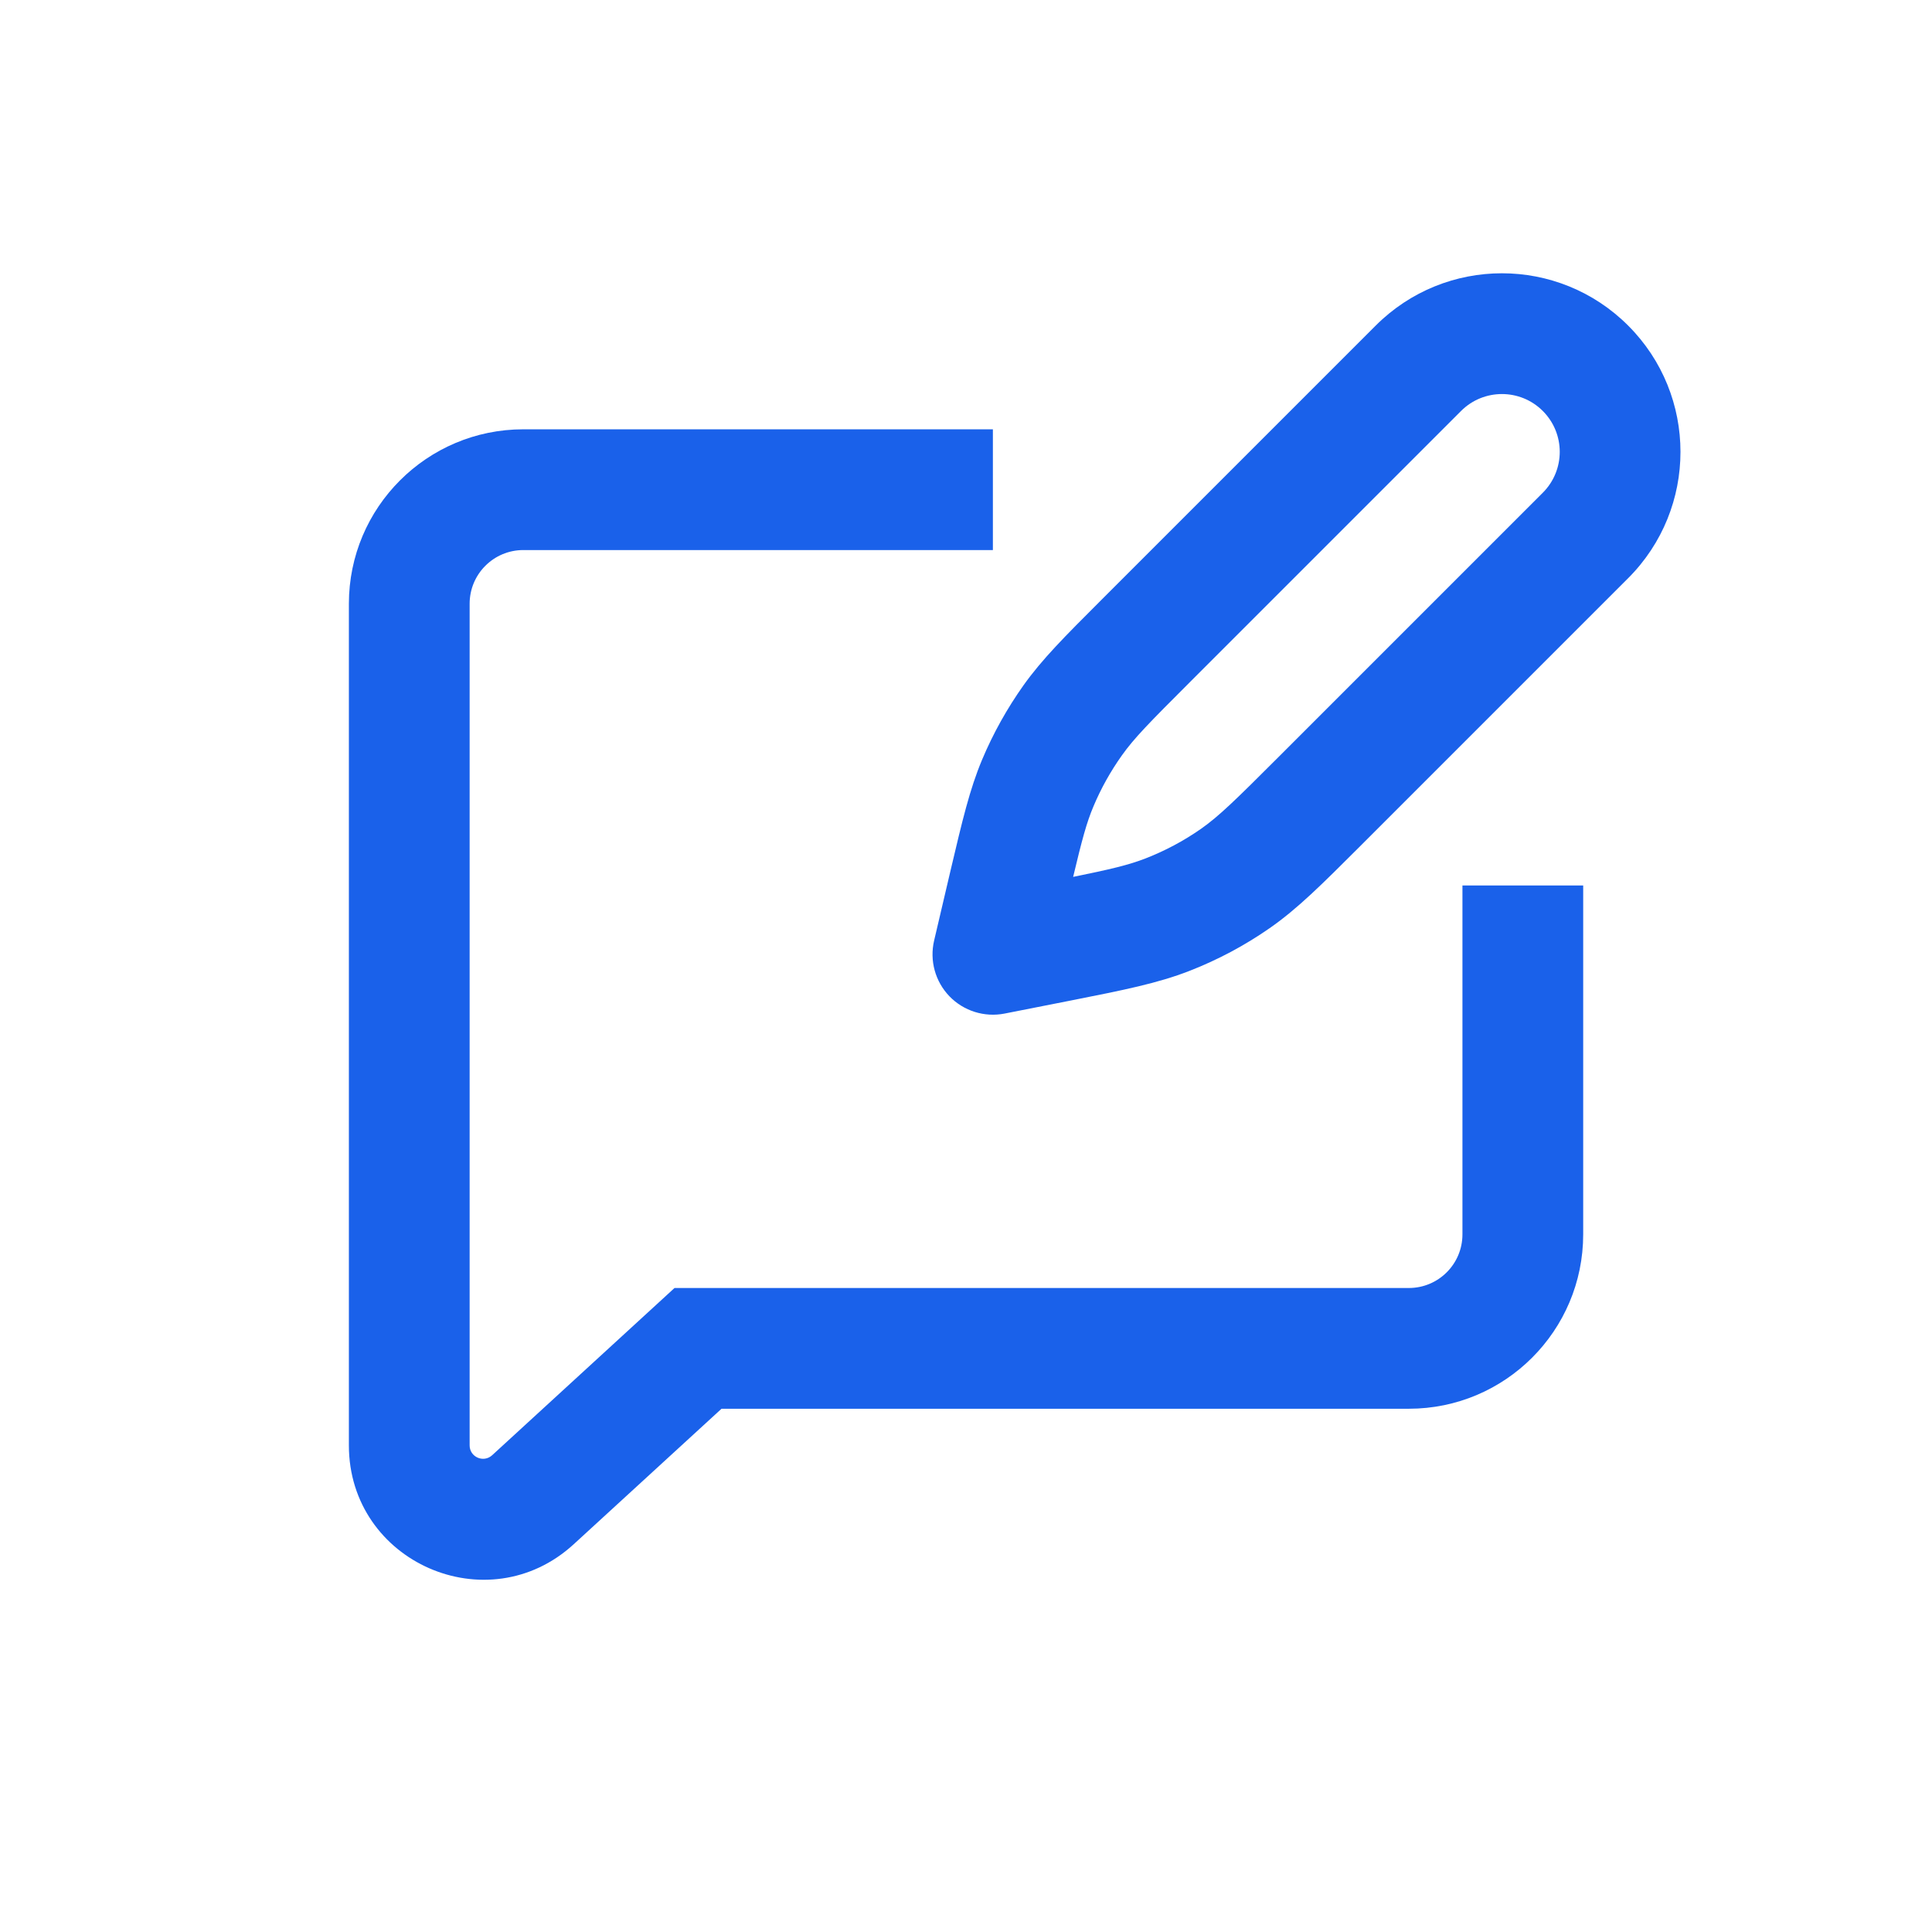
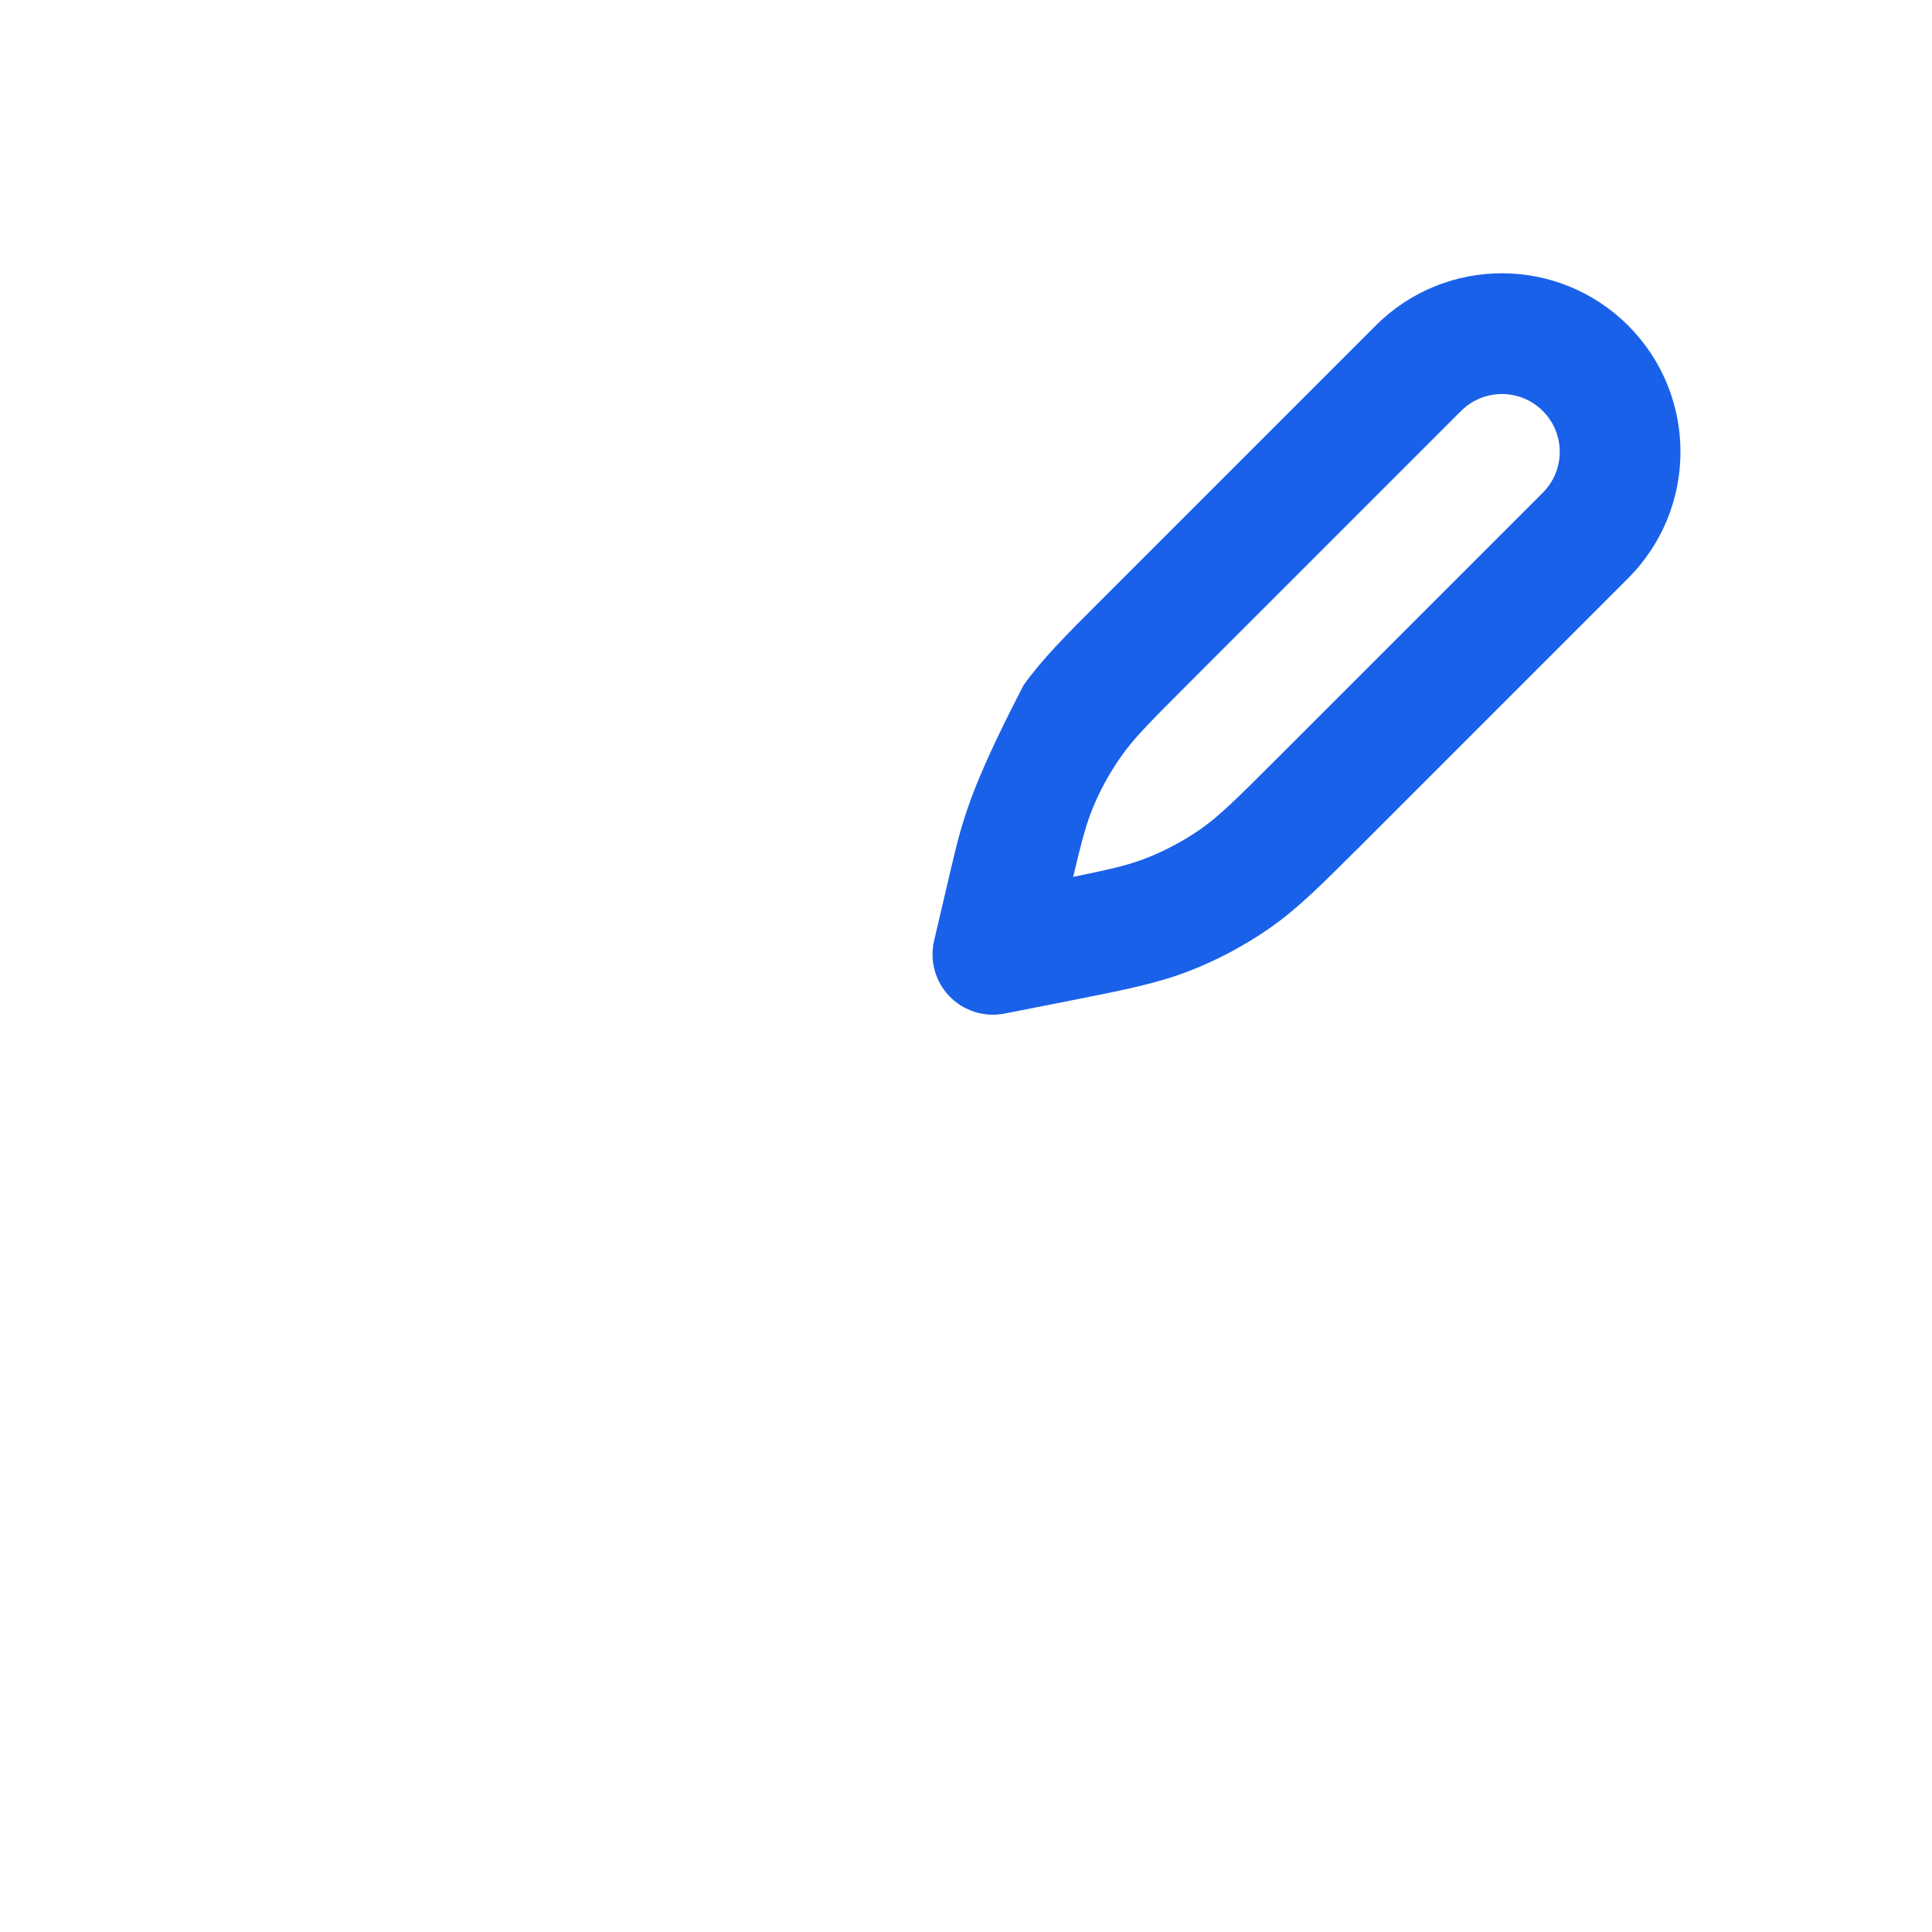
<svg xmlns="http://www.w3.org/2000/svg" width="24" height="24" viewBox="0 0 24 24" fill="none">
-   <path fill-rule="evenodd" clip-rule="evenodd" d="M20.226 4.045C19.36 3.178 17.955 3.178 17.089 4.045L13.67 7.464C13.23 7.904 12.947 8.187 12.715 8.512C12.51 8.801 12.337 9.111 12.2 9.437C12.045 9.806 11.954 10.196 11.811 10.801L11.604 11.684C11.546 11.932 11.617 12.192 11.794 12.376C11.971 12.559 12.229 12.64 12.479 12.591L13.311 12.427C13.962 12.298 14.381 12.215 14.778 12.06C15.129 11.923 15.463 11.745 15.772 11.53C16.121 11.287 16.423 10.984 16.893 10.515L20.226 7.182C21.092 6.315 21.092 4.911 20.226 4.045ZM14.232 10.663C14.024 10.744 13.8 10.798 13.331 10.893C13.441 10.431 13.499 10.216 13.583 10.018C13.677 9.794 13.796 9.581 13.937 9.383C14.087 9.171 14.276 8.979 14.776 8.479L18.15 5.105C18.43 4.825 18.885 4.825 19.165 5.105C19.446 5.386 19.446 5.84 19.165 6.121L15.88 9.406C15.346 9.94 15.141 10.141 14.915 10.299C14.702 10.447 14.473 10.569 14.232 10.663Z" fill="#1A61EA" />
-   <path d="M6.501 5.333H12.334V6.833H6.501C6.132 6.833 5.834 7.132 5.834 7.5V17.955C5.834 18.1 6.006 18.175 6.113 18.078L8.379 16H17.501C17.869 16 18.167 15.702 18.167 15.334V11H19.667V15.334C19.667 16.53 18.697 17.5 17.501 17.5H8.963L7.127 19.183C6.058 20.163 4.334 19.405 4.334 17.955V7.5C4.334 6.304 5.304 5.333 6.501 5.333Z" fill="#1A61EA" />
+   <path fill-rule="evenodd" clip-rule="evenodd" d="M20.226 4.045C19.36 3.178 17.955 3.178 17.089 4.045L13.67 7.464C13.23 7.904 12.947 8.187 12.715 8.512C12.045 9.806 11.954 10.196 11.811 10.801L11.604 11.684C11.546 11.932 11.617 12.192 11.794 12.376C11.971 12.559 12.229 12.64 12.479 12.591L13.311 12.427C13.962 12.298 14.381 12.215 14.778 12.06C15.129 11.923 15.463 11.745 15.772 11.53C16.121 11.287 16.423 10.984 16.893 10.515L20.226 7.182C21.092 6.315 21.092 4.911 20.226 4.045ZM14.232 10.663C14.024 10.744 13.8 10.798 13.331 10.893C13.441 10.431 13.499 10.216 13.583 10.018C13.677 9.794 13.796 9.581 13.937 9.383C14.087 9.171 14.276 8.979 14.776 8.479L18.15 5.105C18.43 4.825 18.885 4.825 19.165 5.105C19.446 5.386 19.446 5.84 19.165 6.121L15.88 9.406C15.346 9.94 15.141 10.141 14.915 10.299C14.702 10.447 14.473 10.569 14.232 10.663Z" fill="#1A61EA" />
</svg>